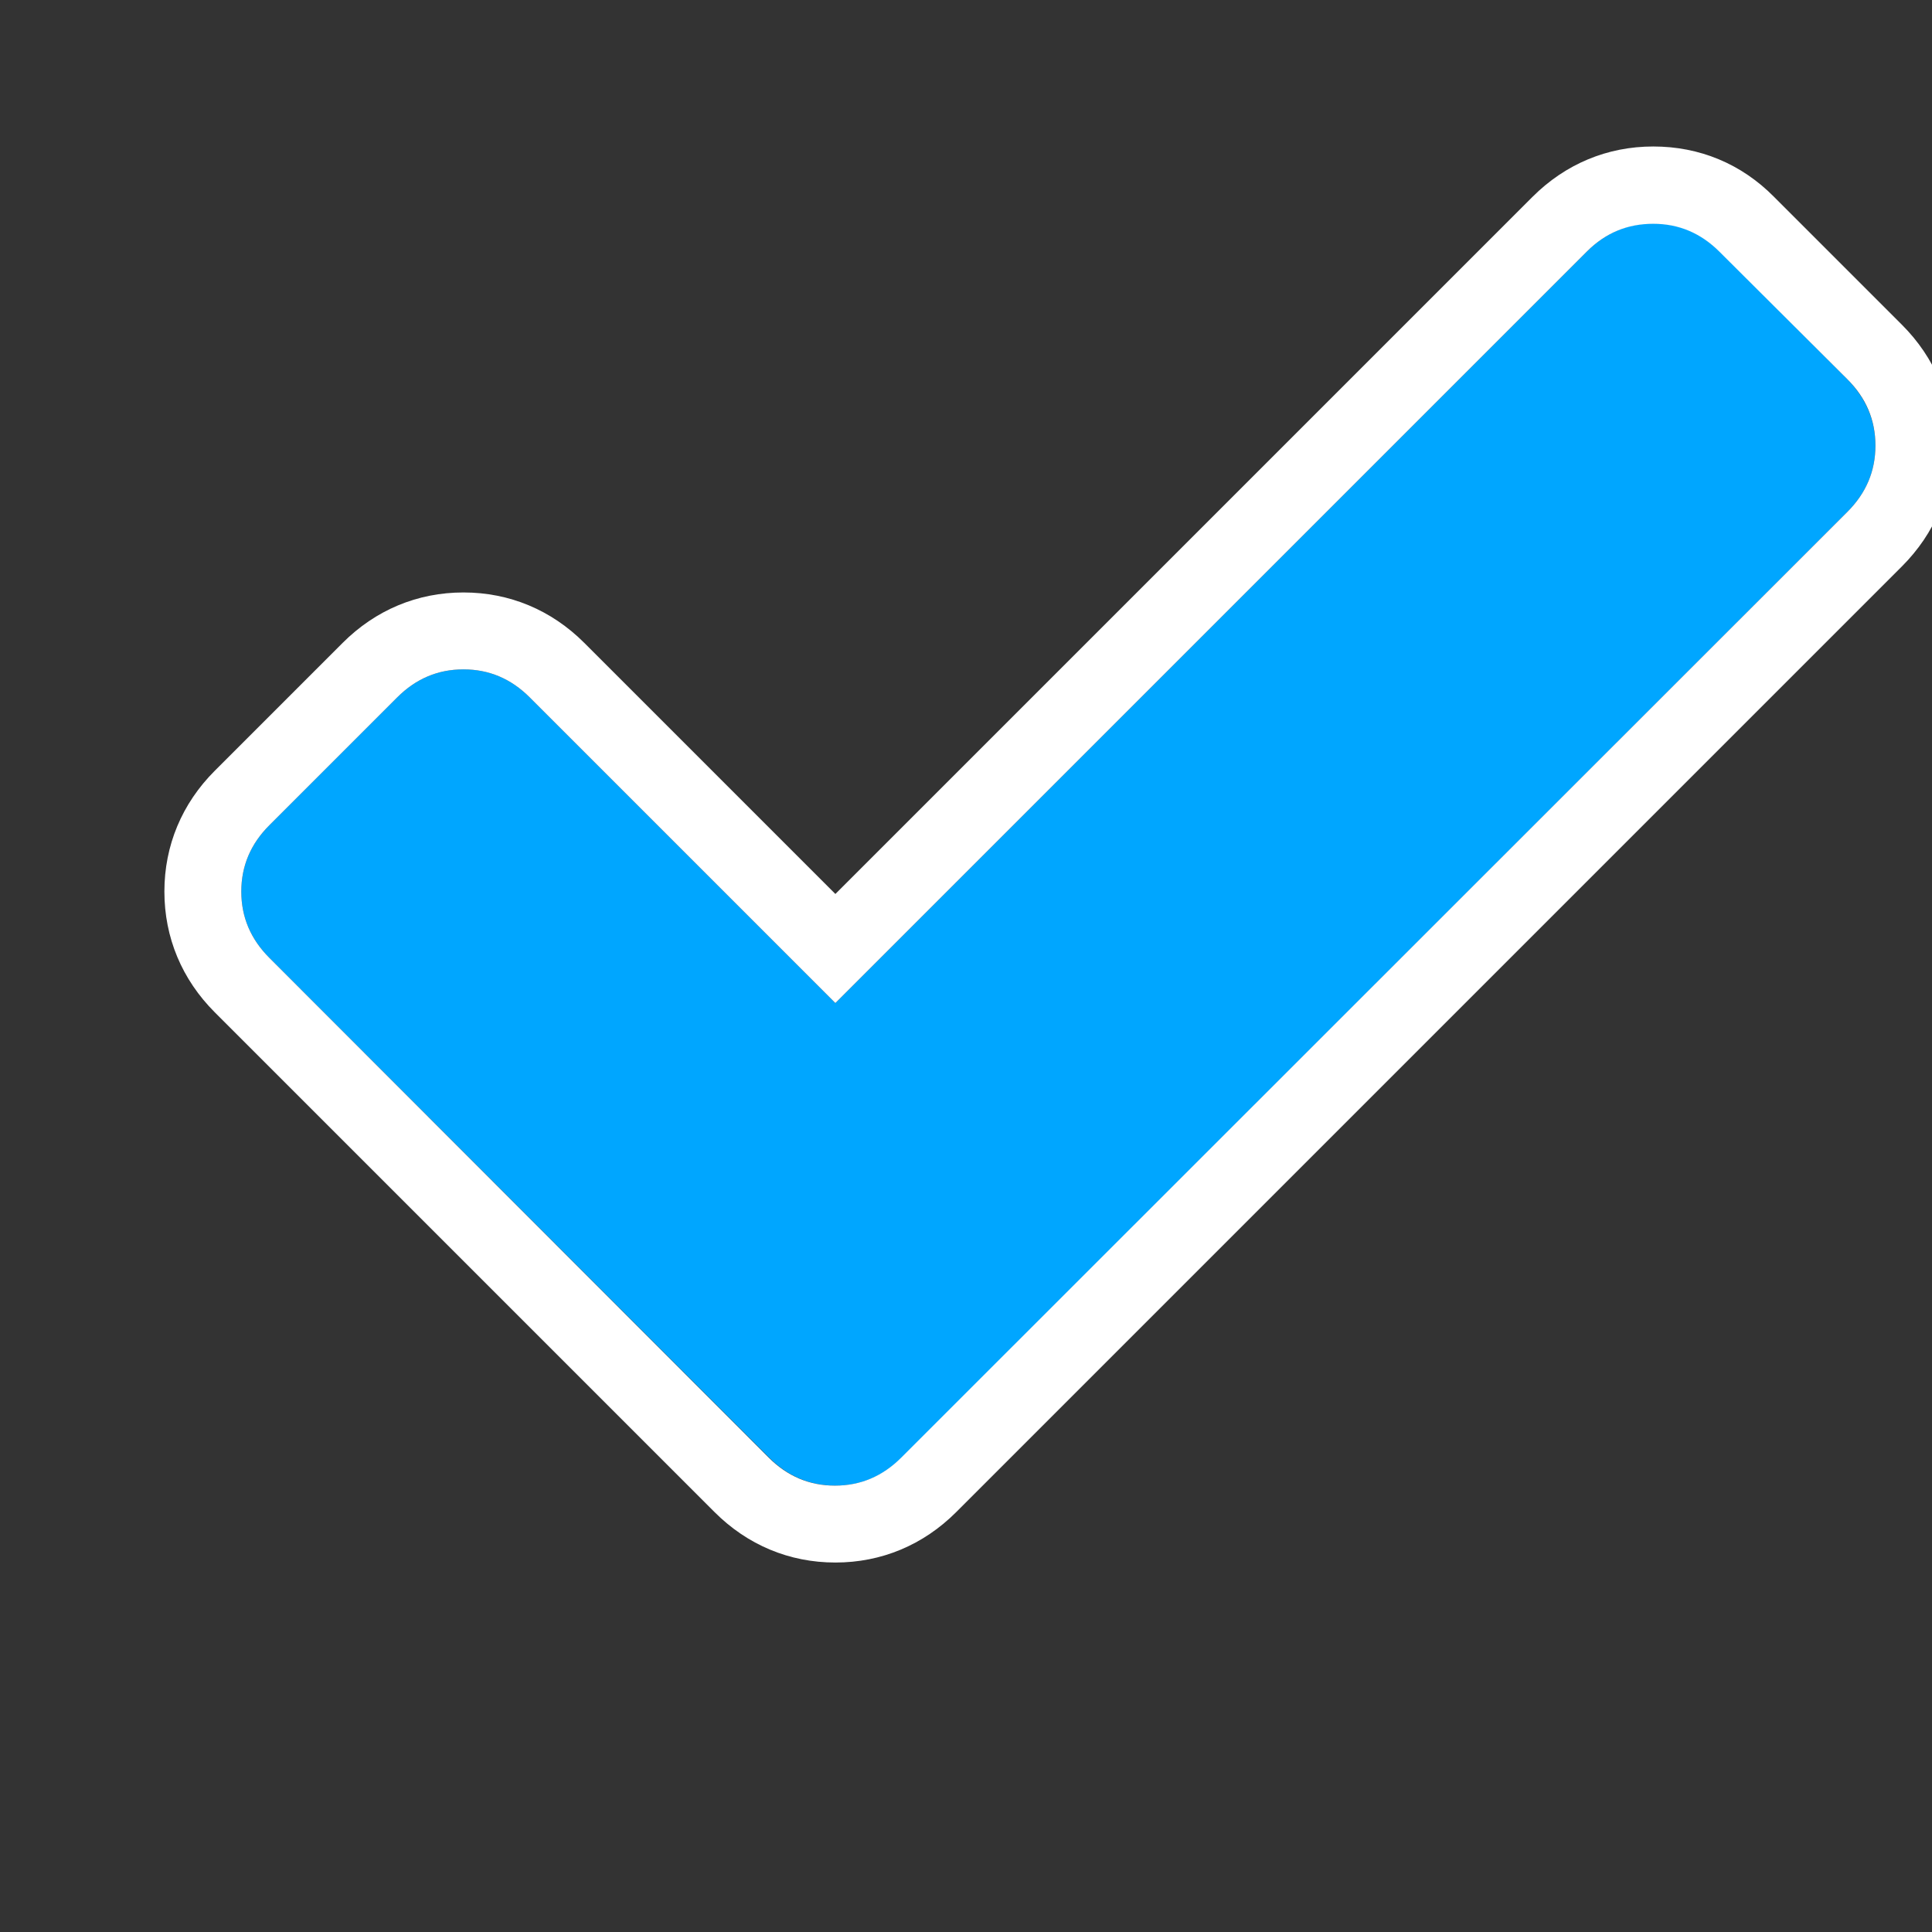
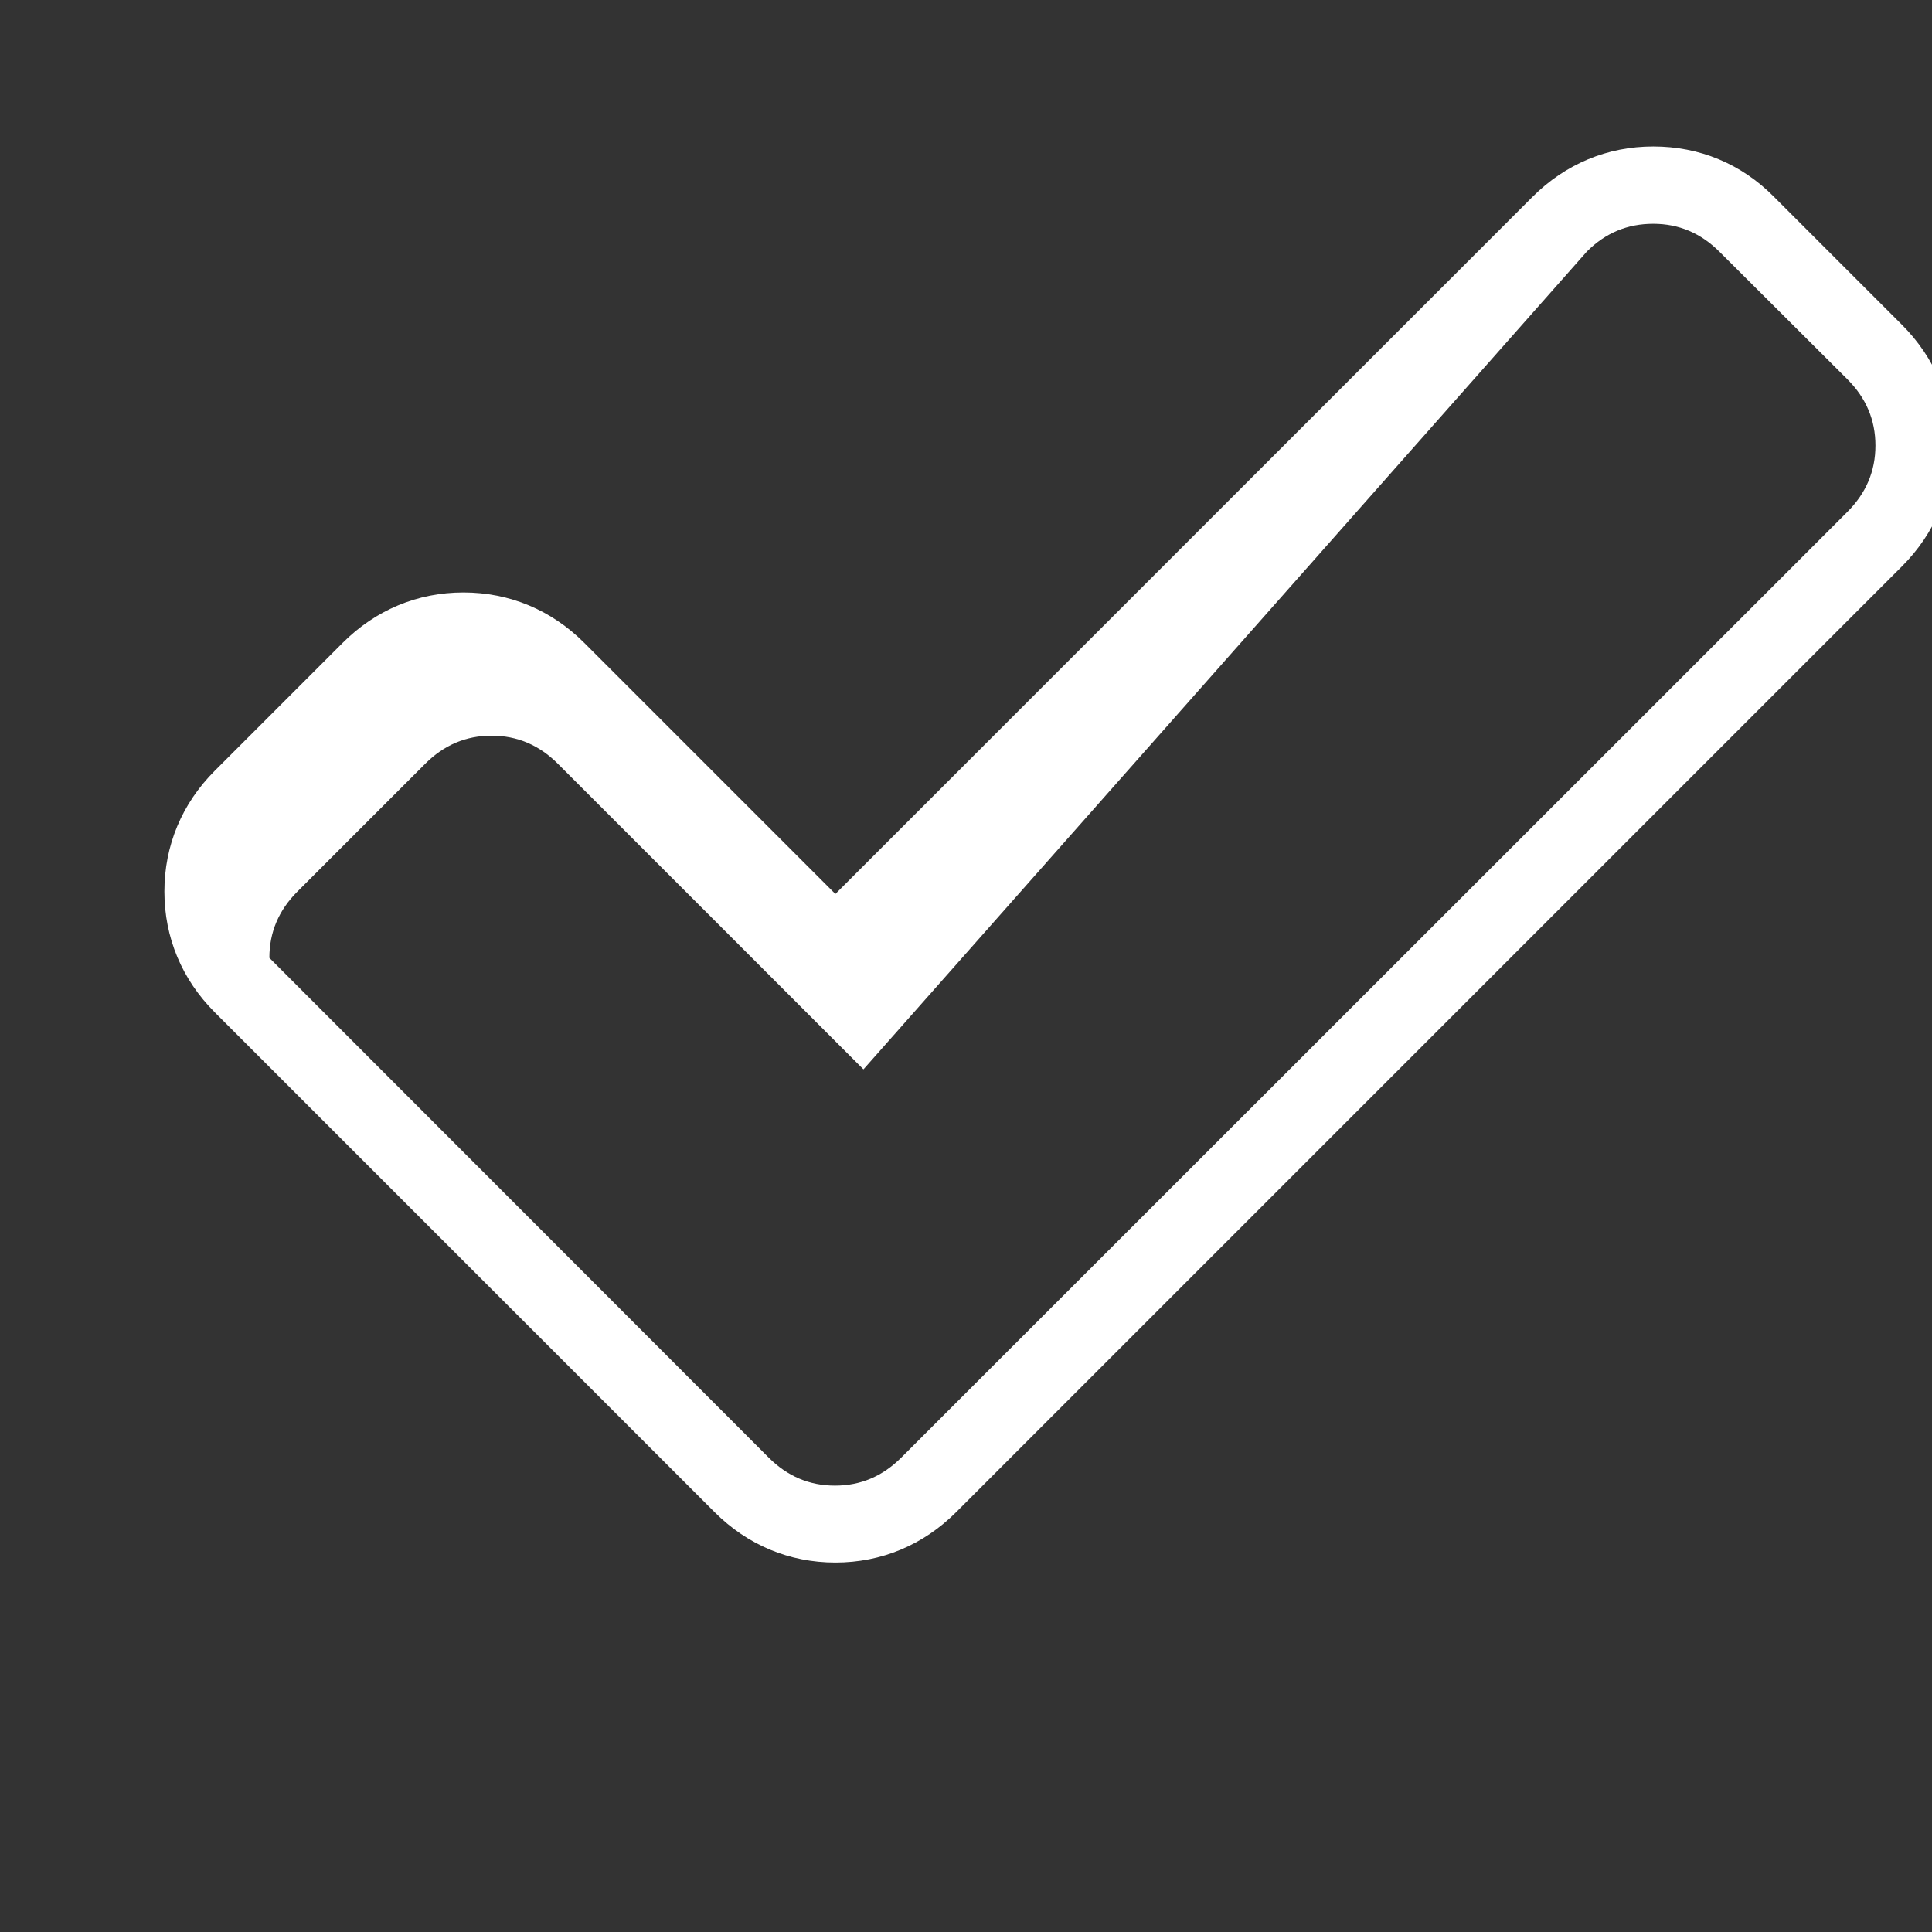
<svg xmlns="http://www.w3.org/2000/svg" id="Capa_1" x="0px" y="0px" viewBox="0 0 474.8 474.8" style="enable-background:new 0 0 474.8 474.8;" xml:space="preserve">
  <rect x="0" y="0" width="474.8" height="474.8" fill="#333333" stroke="none" />
  <style type="text/css"> .st0{fill:#00A6FF;} .st1{fill:#FFFFFF;} </style>
  <g>
-     <path class="st0" d="M454,93.2l-31.4-31.4c-4.6-4.6-10-6.9-16.3-6.9c-6.3,0-11.7,2.3-16.3,6.9L205.3,246.5l-75.1-75.1 c-4.6-4.6-10-6.9-16.3-6.9c-6.3,0-11.7,2.3-16.3,6.9l-31.4,31.4c-4.6,4.6-6.9,10-6.9,16.3c0,6.3,2.3,11.7,6.9,16.3L189,358.2 c4.6,4.6,10,6.9,16.3,6.9s11.7-2.3,16.3-6.9l232.4-232.4c4.6-4.6,6.9-10,6.9-16.3S458.5,97.8,454,93.2z" />
-     <path class="st1" d="M406.3,55c6.3,0,11.7,2.3,16.3,6.9L454,93.2c4.6,4.6,6.9,10,6.9,16.3s-2.3,11.7-6.9,16.3L221.5,358.2 c-4.6,4.6-10,6.9-16.3,6.9c-6.3,0-11.7-2.3-16.3-6.9L66.2,235.4c-4.6-4.6-6.9-10-6.9-16.3c0-6.3,2.3-11.7,6.9-16.3l31.4-31.4 c4.6-4.6,10-6.9,16.3-6.9c6.3,0,11.7,2.3,16.3,6.9l75.1,75.1L390,61.8C394.6,57.2,400,55,406.3,55 M406.3,36 c-11.3,0-21.6,4.3-29.7,12.4L205.3,219.7L143.6,158c-8.1-8.1-18.4-12.4-29.7-12.4c-11.3,0-21.6,4.3-29.7,12.4l-31.4,31.4 c-8.1,8.1-12.4,18.4-12.4,29.7c0,11.3,4.3,21.6,12.4,29.7l122.8,122.8c8.1,8.1,18.4,12.4,29.7,12.4s21.6-4.3,29.7-12.4l232.4-232.4 c8.1-8.1,12.4-18.4,12.4-29.7c0-11.3-4.3-21.6-12.4-29.7L436,48.4C427.9,40.2,417.6,36,406.3,36L406.3,36z" />
+     <path class="st1" d="M406.3,55c6.3,0,11.7,2.3,16.3,6.9L454,93.2c4.6,4.6,6.9,10,6.9,16.3s-2.3,11.7-6.9,16.3L221.5,358.2 c-4.6,4.6-10,6.9-16.3,6.9c-6.3,0-11.7-2.3-16.3-6.9L66.2,235.4c0-6.3,2.3-11.7,6.9-16.3l31.4-31.4 c4.6-4.6,10-6.9,16.3-6.9c6.3,0,11.7,2.3,16.3,6.9l75.1,75.1L390,61.8C394.6,57.2,400,55,406.3,55 M406.3,36 c-11.3,0-21.6,4.3-29.7,12.4L205.3,219.7L143.6,158c-8.1-8.1-18.4-12.4-29.7-12.4c-11.3,0-21.6,4.3-29.7,12.4l-31.4,31.4 c-8.1,8.1-12.4,18.4-12.4,29.7c0,11.3,4.3,21.6,12.4,29.7l122.8,122.8c8.1,8.1,18.4,12.4,29.7,12.4s21.6-4.3,29.7-12.4l232.4-232.4 c8.1-8.1,12.4-18.4,12.4-29.7c0-11.3-4.3-21.6-12.4-29.7L436,48.4C427.9,40.2,417.6,36,406.3,36L406.3,36z" />
  </g>
</svg>